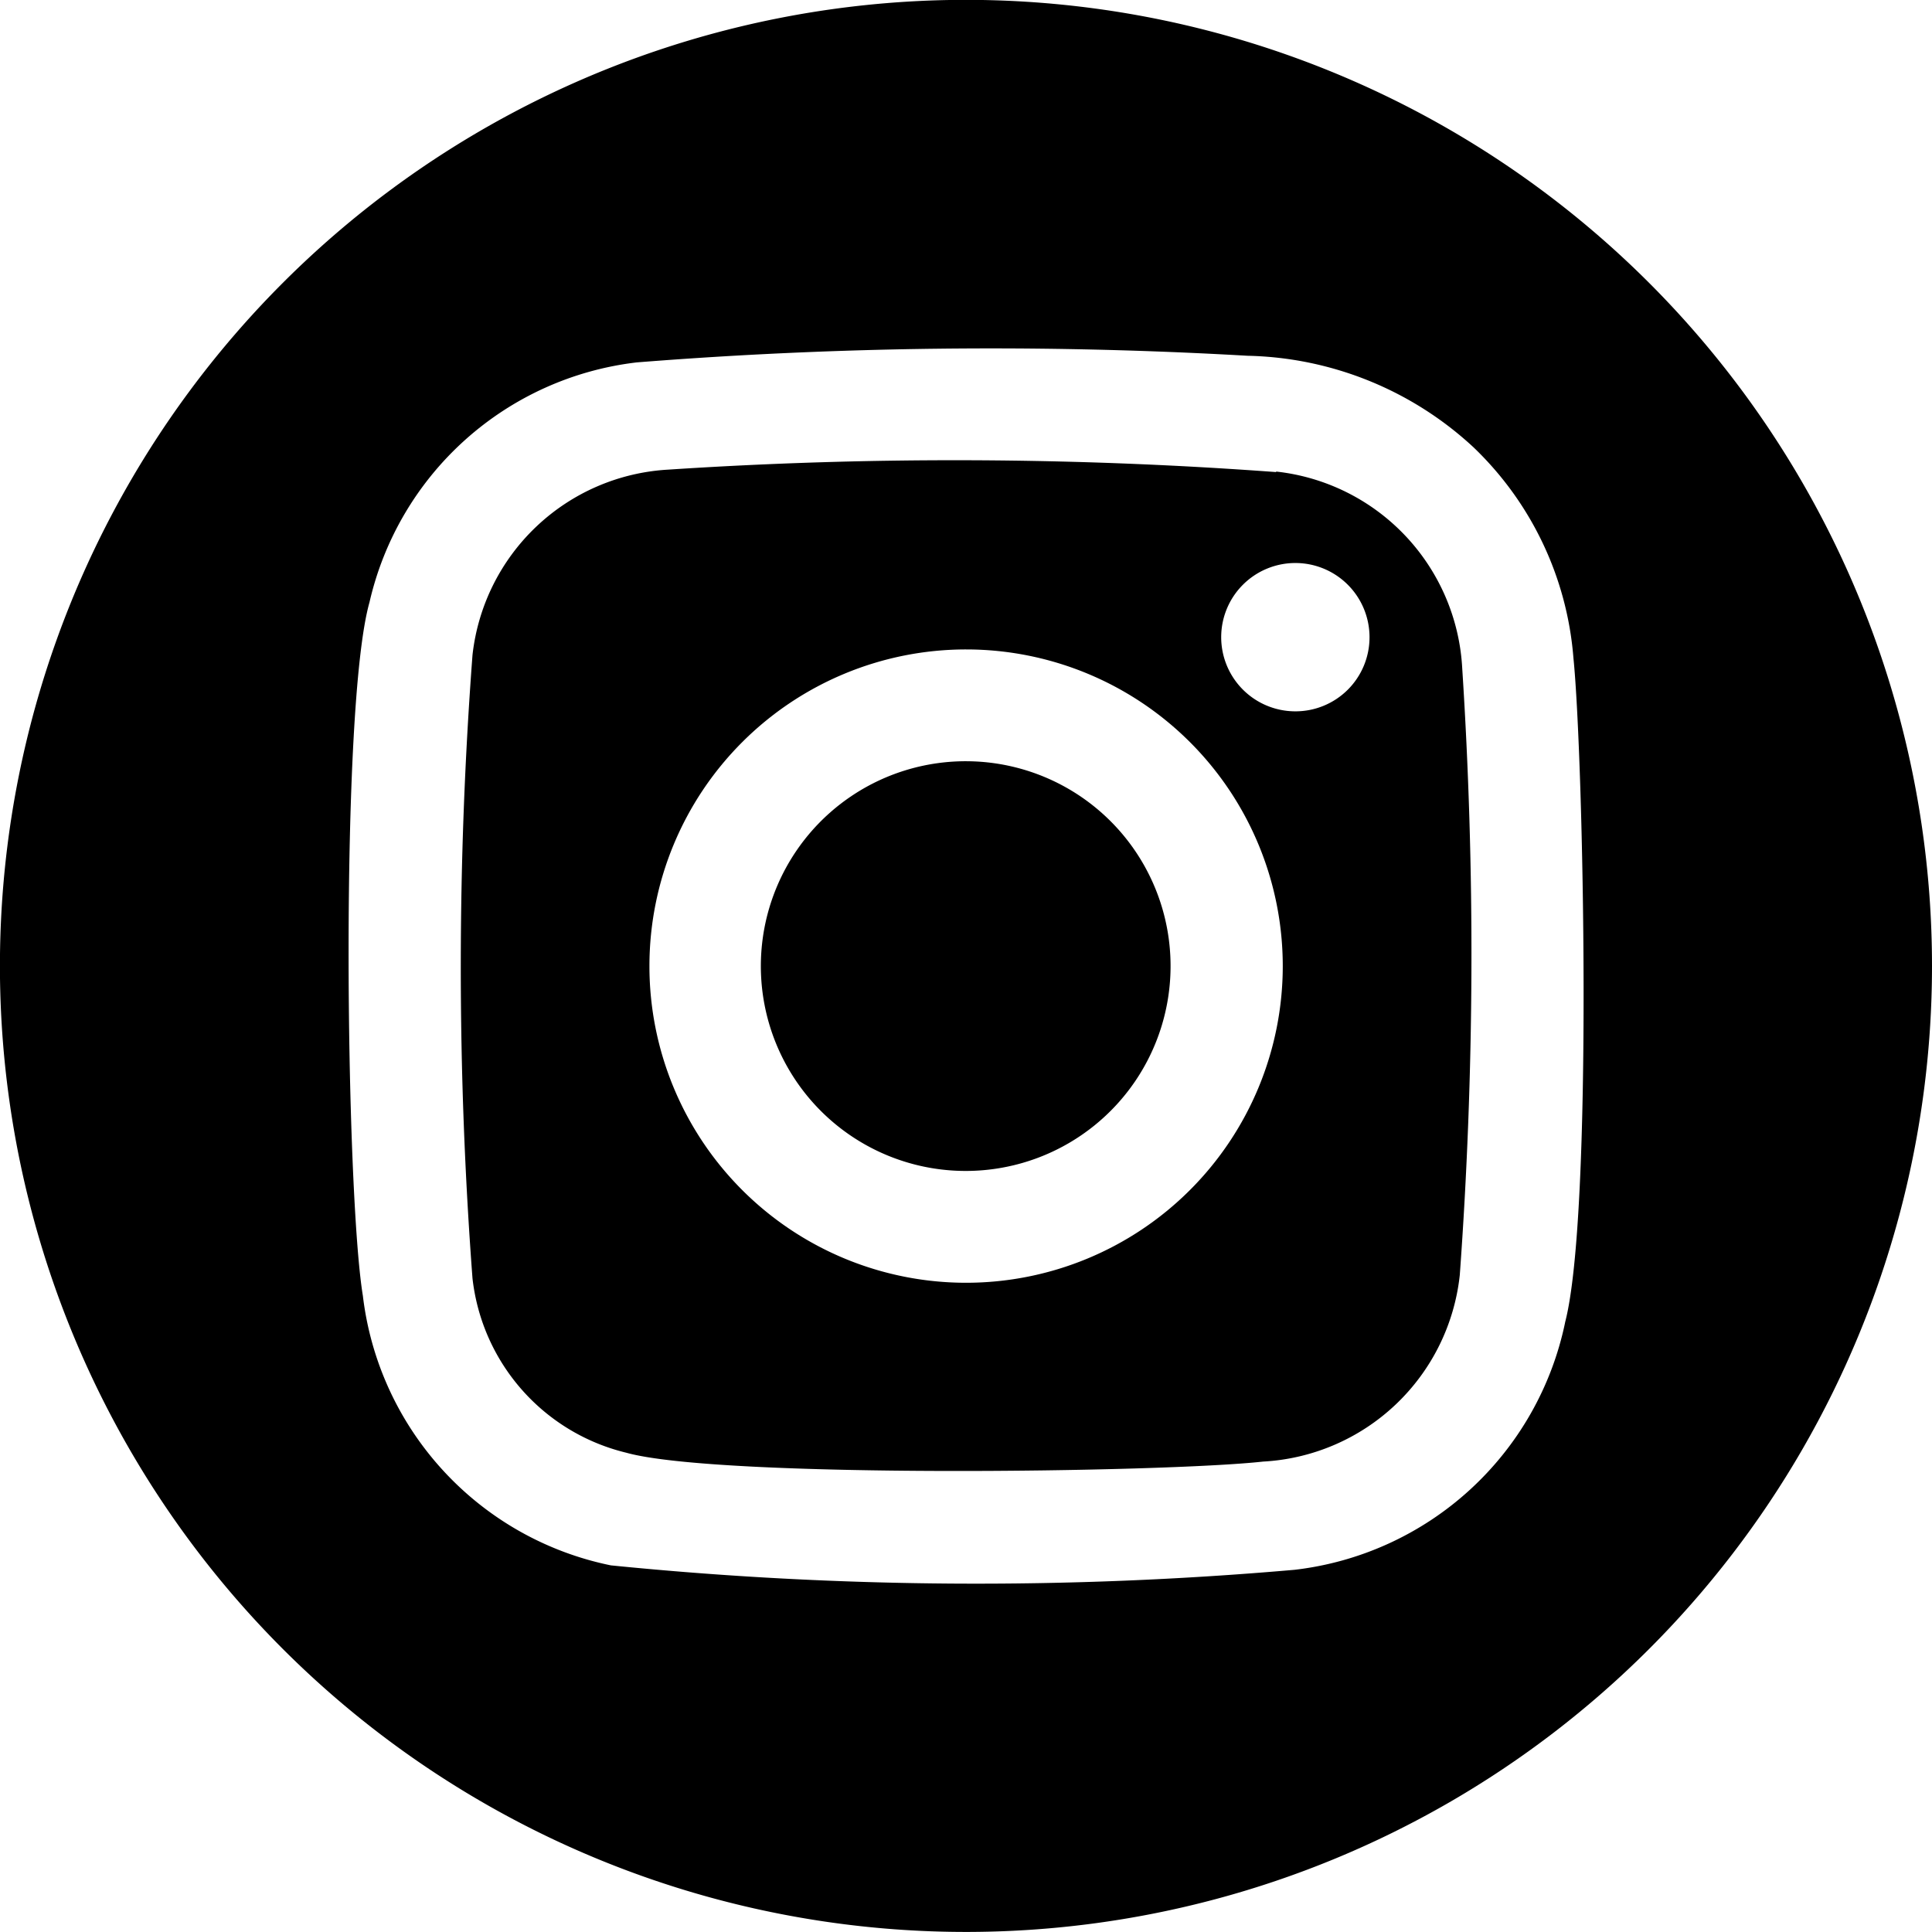
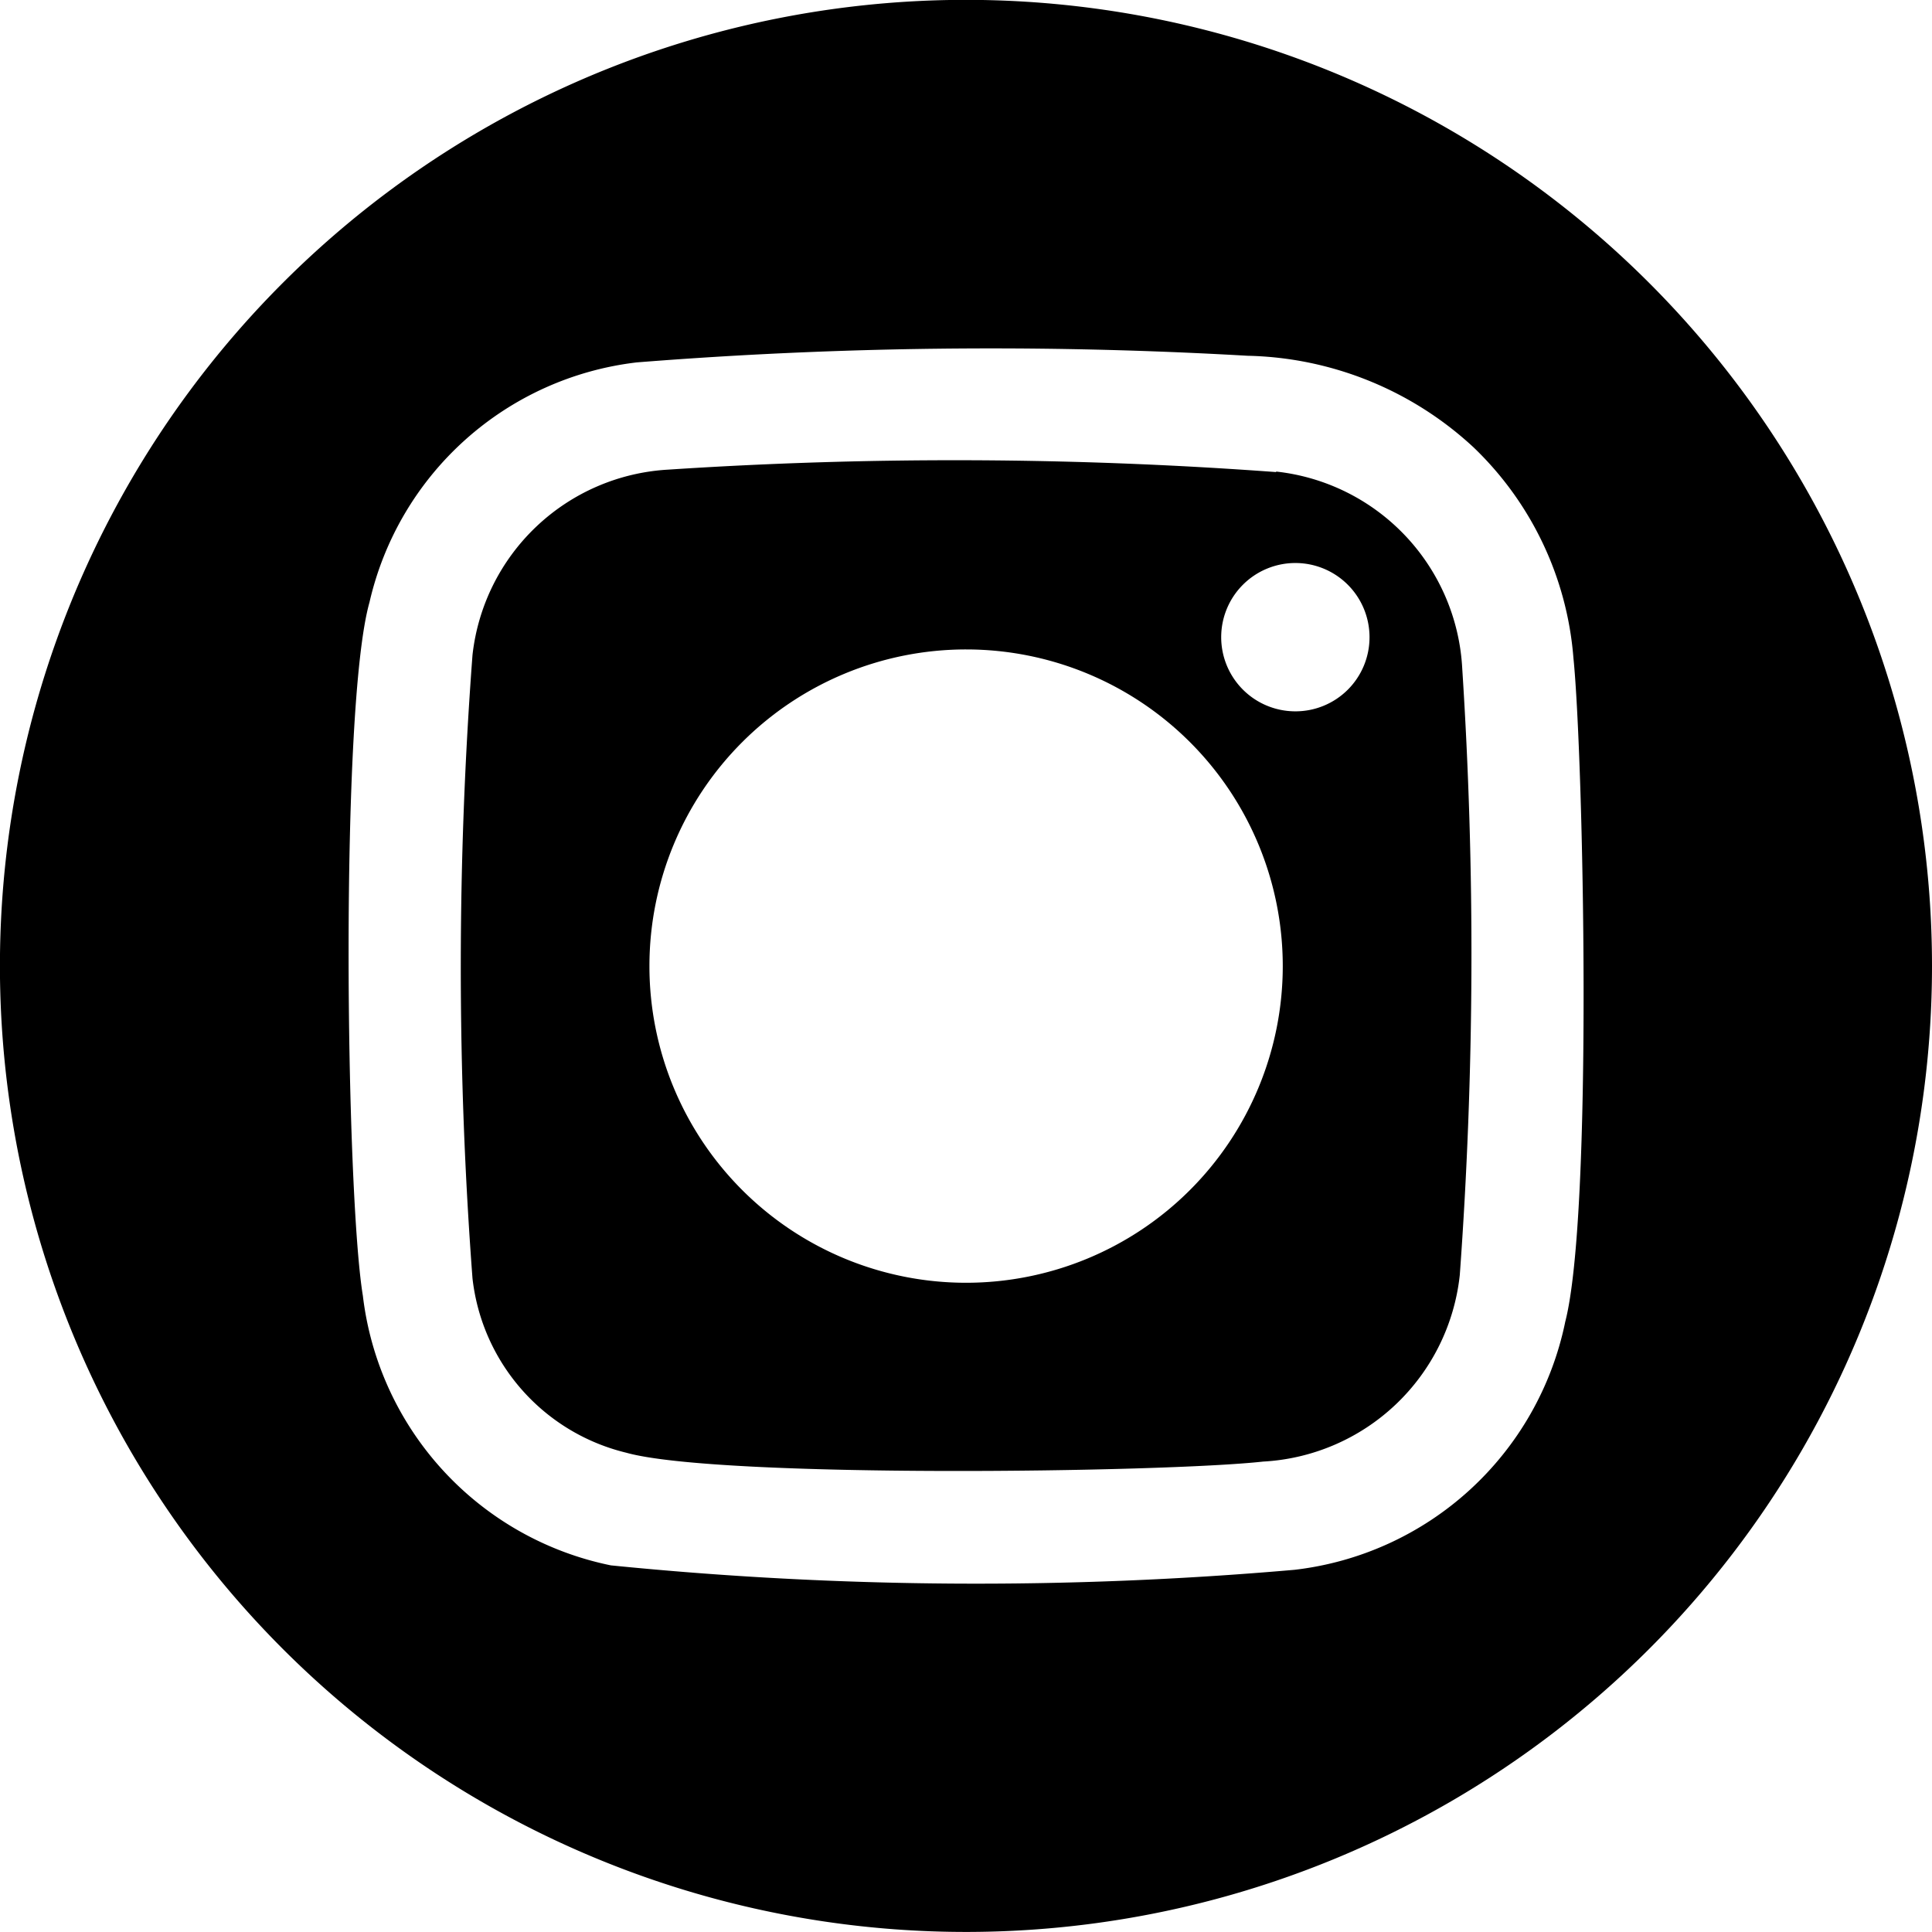
<svg xmlns="http://www.w3.org/2000/svg" width="29.151" height="29.15" viewBox="0 0 29.151 29.15">
  <g id="Group_3748" data-name="Group 3748" transform="translate(-6.825 0.986)">
    <path id="Path_10484" data-name="Path 10484" d="M53.08,7.137A65.877,65.877,0,0,0,43.907,7.1a3.15,3.15,0,0,0-2.953,2.8,62.716,62.716,0,0,0,0,9.4,3.058,3.058,0,0,0,2.319,2.633c1.394.39,8.108.3,9.611.134a3.157,3.157,0,0,0,2.967-2.815,66.782,66.782,0,0,0,.037-9.152,3.156,3.156,0,0,0-2.809-2.971ZM48.4,19.369a4.778,4.778,0,1,1,4.78-4.777,4.779,4.779,0,0,1-4.78,4.777m4.967-8.622a1.119,1.119,0,1,1,1.122-1.116,1.117,1.117,0,0,1-1.122,1.116" transform="translate(-27 -1)" />
    <g id="Group_3746" data-name="Group 3746">
      <g id="Component_19_1" data-name="Component 19 – 1" transform="translate(6.825 -0.986)">
        <path id="Path_10485" data-name="Path 10485" d="M62.976,14.589A14.576,14.576,0,1,0,48.4,29.164,14.575,14.575,0,0,0,62.976,14.589Zm-5.536,5.38A4.725,4.725,0,0,1,53.358,23.7a55.2,55.2,0,0,1-10.316-.067A4.719,4.719,0,0,1,39.3,19.564c-.258-1.567-.349-8.876.1-10.462a4.7,4.7,0,0,1,4.033-3.62,67.6,67.6,0,0,1,9.217-.1A5.171,5.171,0,0,1,56.06,6.765a4.936,4.936,0,0,1,1.506,3.18c.15,1.467.3,8.394-.126,10.021Z" transform="translate(-33.825 -0.014)" />
      </g>
      <g id="Group_3747" data-name="Group 3747">
-         <path id="Path_10486" data-name="Path 10486" d="M48.424,11.5a3.091,3.091,0,1,0,3.063,3.118A3.09,3.09,0,0,0,48.424,11.5" transform="translate(-27 -1)" />
-       </g>
+         </g>
    </g>
  </g>
</svg>